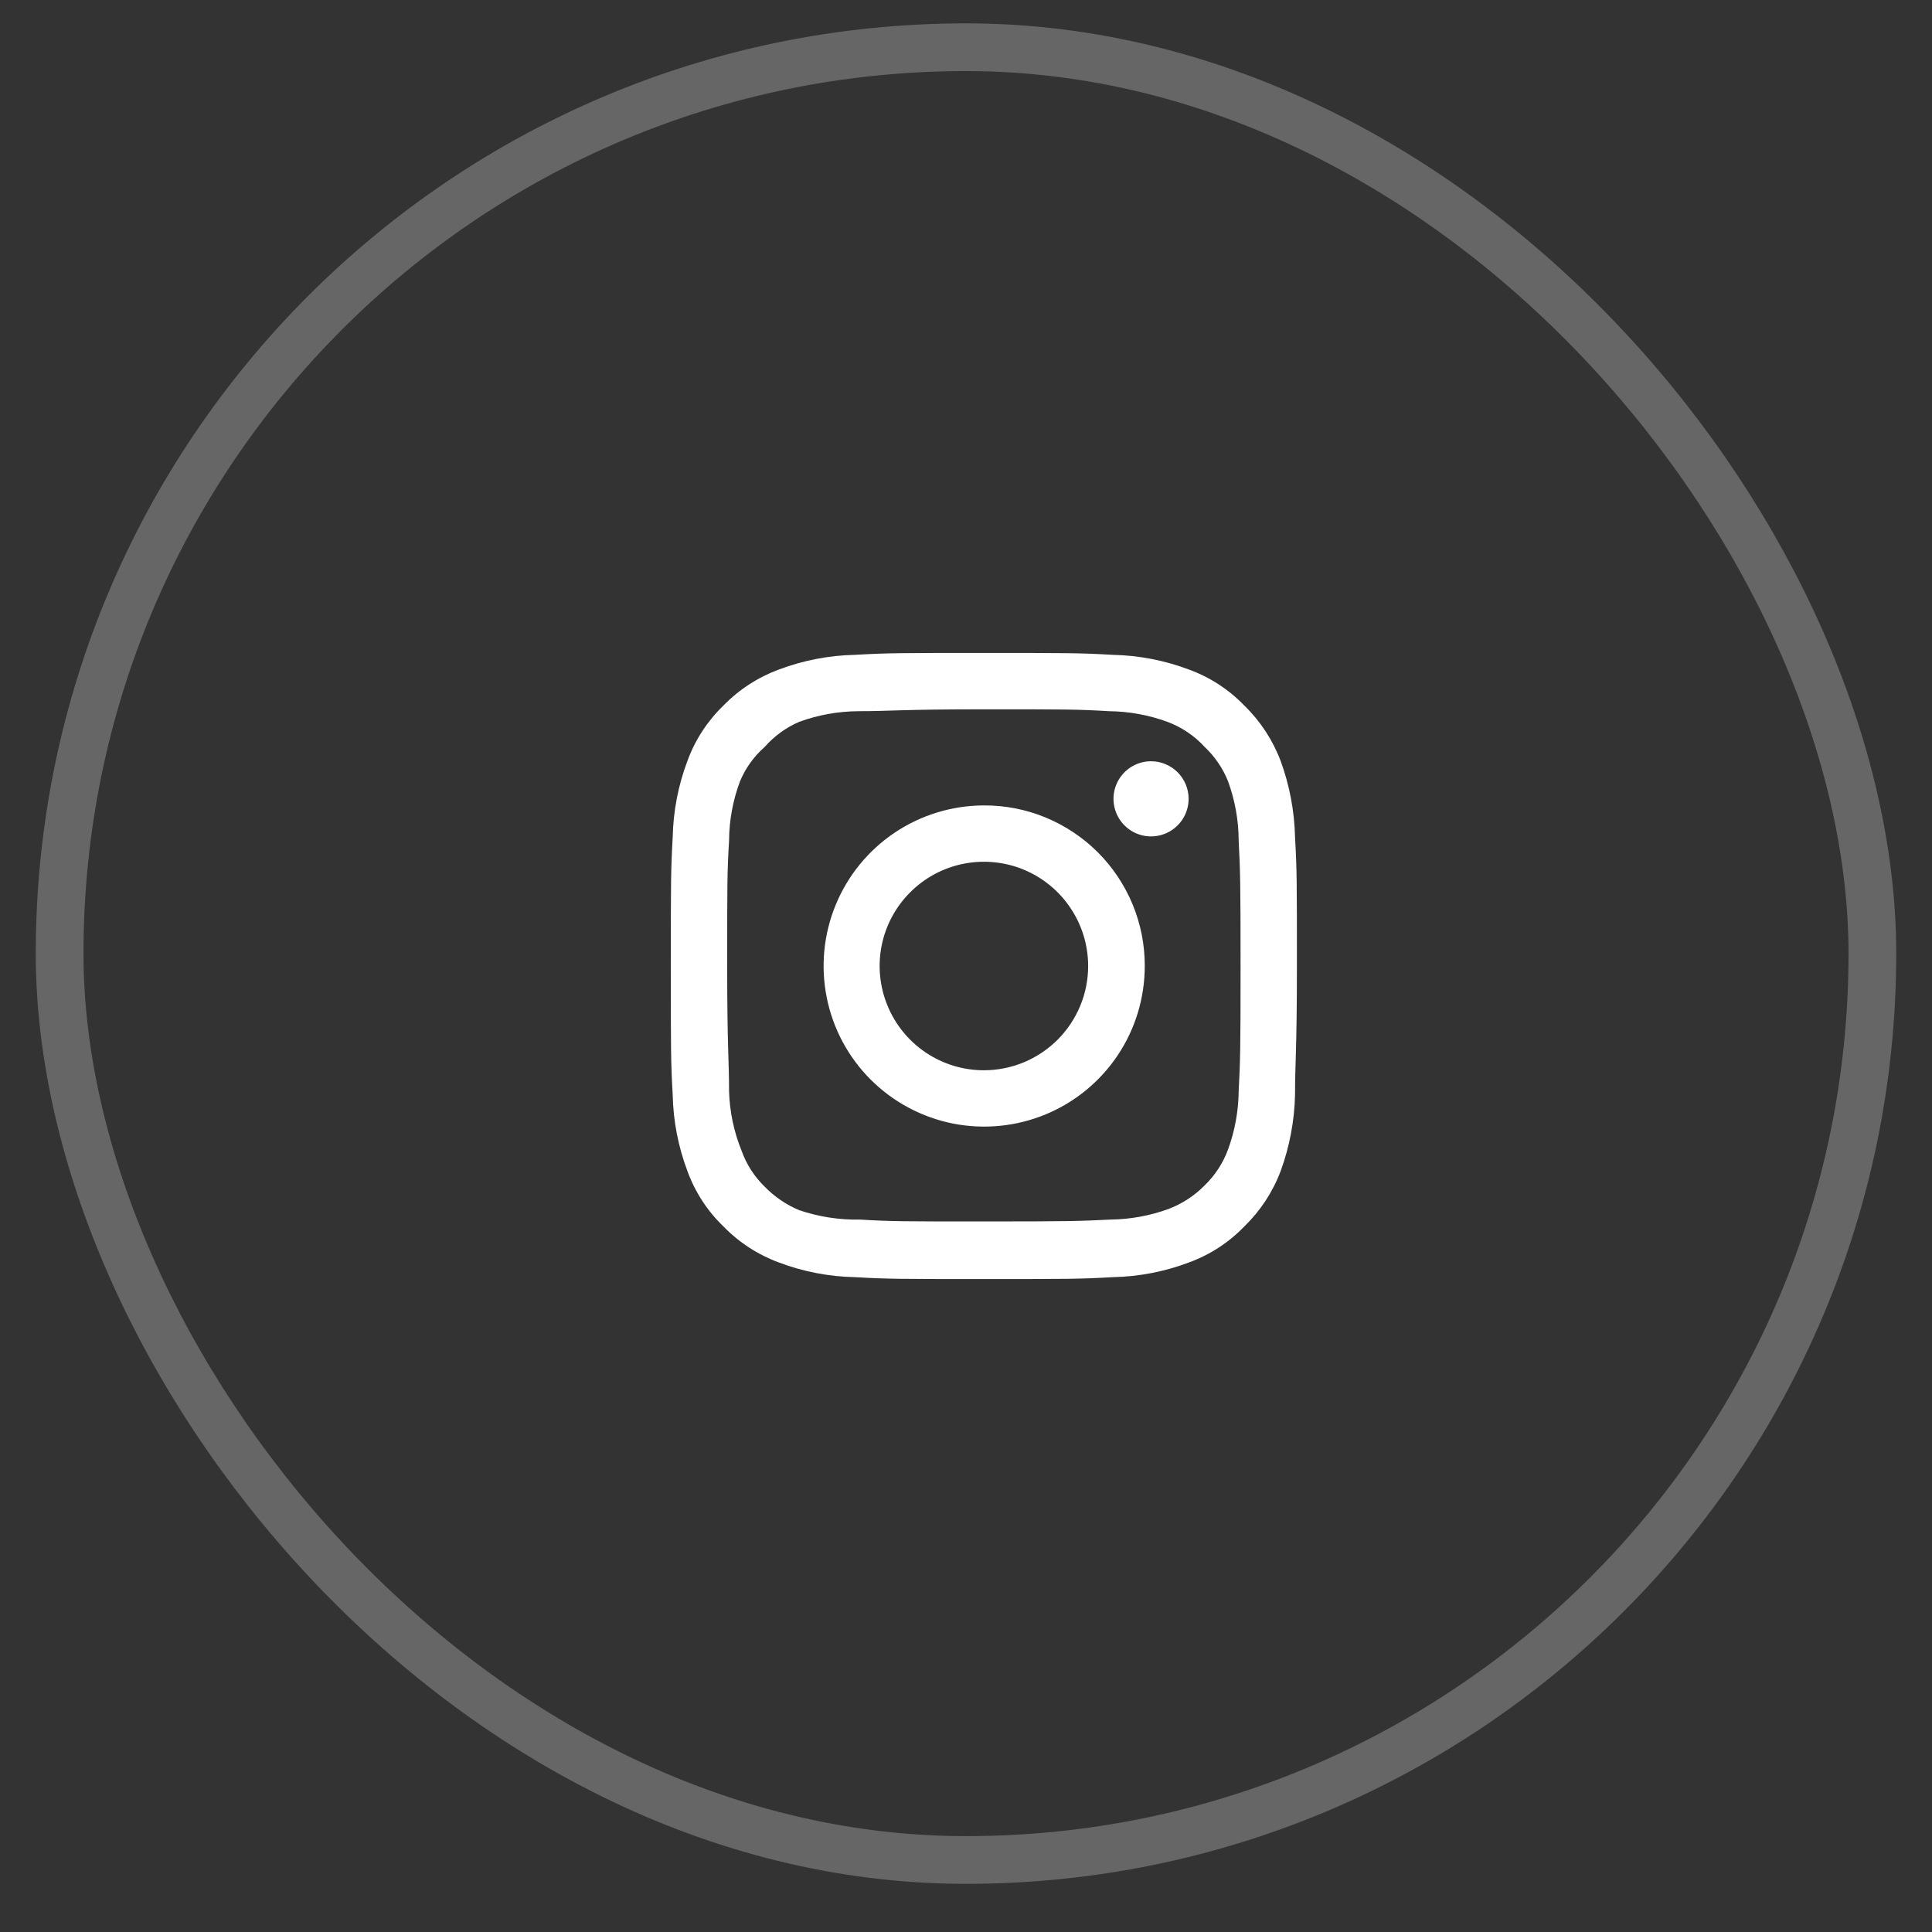
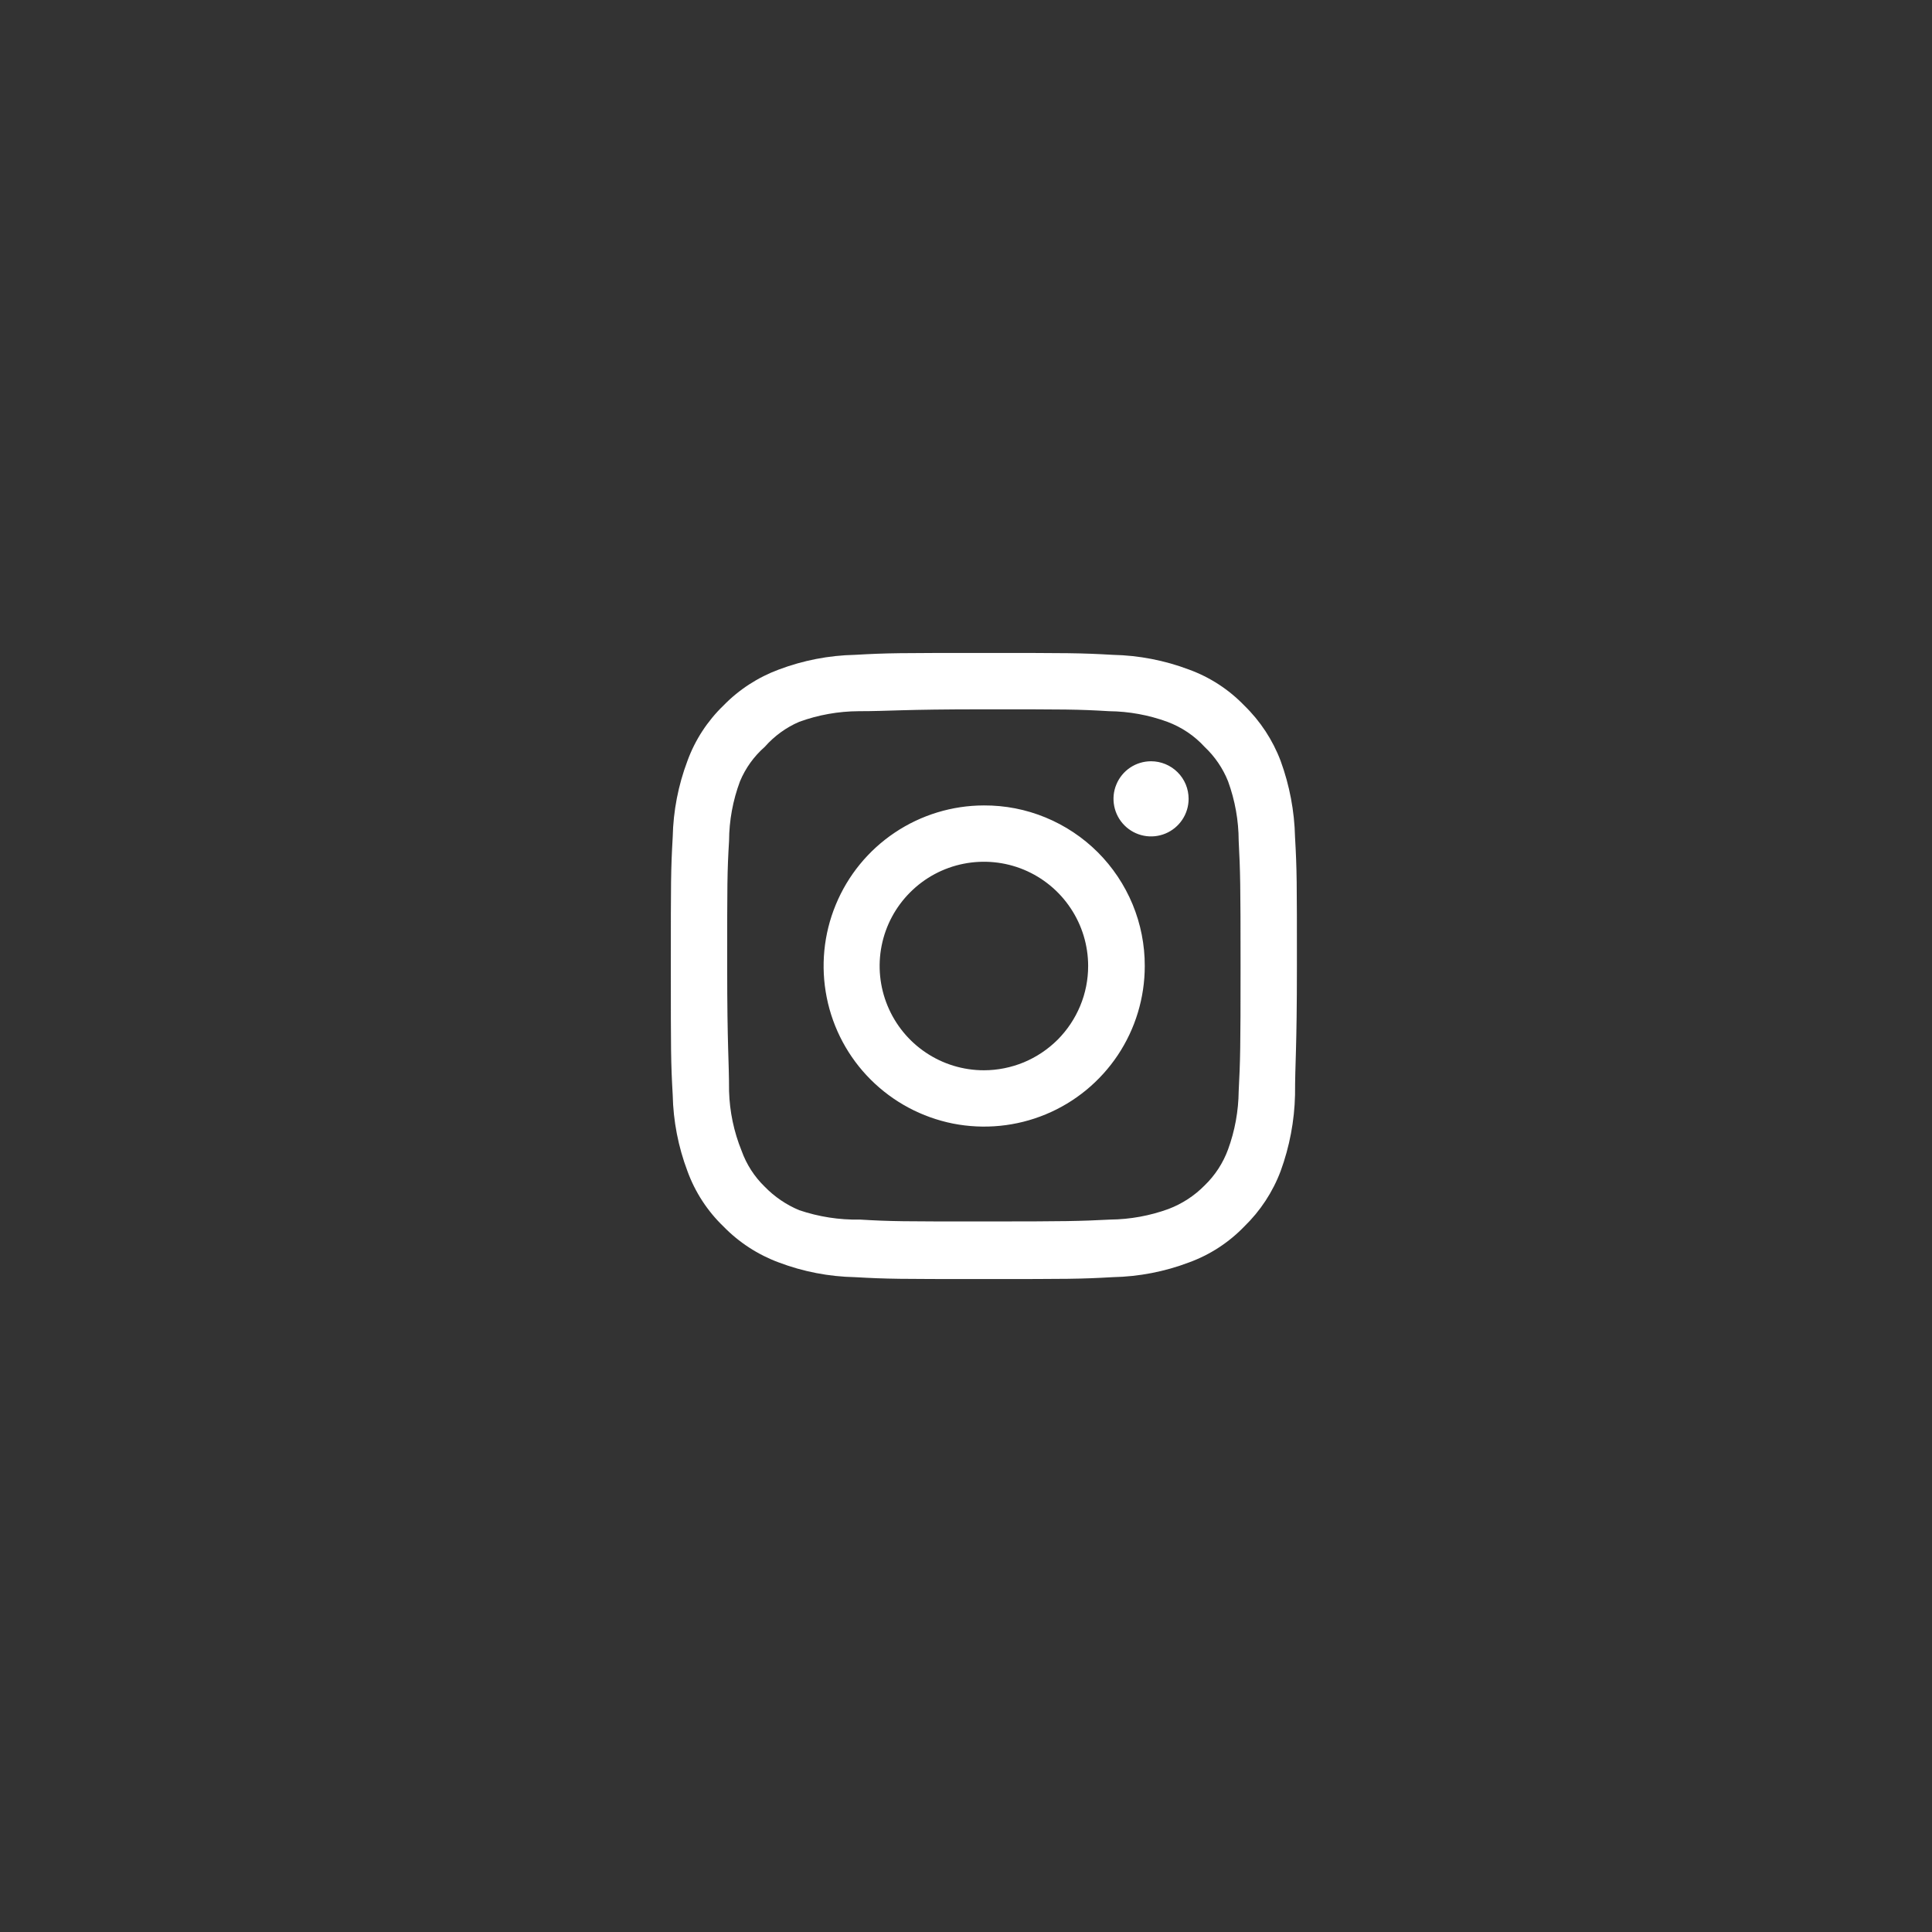
<svg xmlns="http://www.w3.org/2000/svg" width="36" height="36" viewBox="0 0 36 36" fill="none">
  <rect x="0" y="0" width="36" height="36" fill="#333333" stroke="none" />
-   <rect opacity="0.25" x="1.111" y="0.88" width="33.778" height="33.778" rx="16.889" stroke="white" stroke-width="0.889" />
  <path d="M21.448 14.185C21.31 14.185 21.174 14.226 21.059 14.303C20.944 14.38 20.855 14.489 20.802 14.617C20.748 14.745 20.735 14.886 20.762 15.022C20.789 15.157 20.855 15.282 20.953 15.38C21.051 15.478 21.176 15.545 21.312 15.572C21.447 15.599 21.588 15.585 21.716 15.532C21.844 15.479 21.953 15.389 22.03 15.274C22.107 15.159 22.148 15.024 22.148 14.885C22.148 14.699 22.075 14.521 21.943 14.39C21.812 14.259 21.634 14.185 21.448 14.185ZM24.131 15.597C24.12 15.113 24.029 14.634 23.863 14.179C23.716 13.79 23.485 13.438 23.186 13.147C22.898 12.848 22.545 12.618 22.154 12.476C21.701 12.305 21.221 12.212 20.736 12.202C20.118 12.167 19.92 12.167 18.333 12.167C16.747 12.167 16.548 12.167 15.93 12.202C15.445 12.212 14.966 12.305 14.512 12.476C14.123 12.62 13.77 12.849 13.48 13.147C13.181 13.436 12.951 13.789 12.809 14.179C12.638 14.633 12.545 15.112 12.535 15.597C12.5 16.215 12.5 16.413 12.5 18C12.5 19.587 12.5 19.785 12.535 20.403C12.545 20.888 12.638 21.367 12.809 21.821C12.951 22.212 13.181 22.565 13.48 22.853C13.77 23.151 14.123 23.38 14.512 23.524C14.966 23.696 15.445 23.788 15.93 23.798C16.548 23.833 16.747 23.833 18.333 23.833C19.92 23.833 20.118 23.833 20.736 23.798C21.221 23.788 21.701 23.696 22.154 23.524C22.545 23.382 22.898 23.152 23.186 22.853C23.485 22.563 23.716 22.211 23.863 21.821C24.029 21.366 24.12 20.887 24.131 20.403C24.131 19.785 24.166 19.587 24.166 18C24.166 16.413 24.166 16.215 24.131 15.597ZM23.081 20.333C23.077 20.704 23.01 21.071 22.883 21.418C22.79 21.672 22.64 21.902 22.446 22.089C22.256 22.282 22.027 22.431 21.775 22.527C21.427 22.654 21.06 22.721 20.69 22.725C20.107 22.754 19.891 22.76 18.357 22.76C16.822 22.76 16.607 22.76 16.023 22.725C15.639 22.733 15.256 22.673 14.892 22.55C14.65 22.449 14.432 22.3 14.25 22.113C14.056 21.925 13.909 21.696 13.818 21.442C13.675 21.089 13.596 20.714 13.585 20.333C13.585 19.75 13.55 19.534 13.55 18C13.55 16.466 13.55 16.25 13.585 15.667C13.587 15.288 13.656 14.913 13.789 14.558C13.892 14.312 14.049 14.093 14.25 13.917C14.427 13.716 14.646 13.556 14.892 13.45C15.247 13.321 15.622 13.254 16 13.252C16.583 13.252 16.799 13.217 18.333 13.217C19.867 13.217 20.083 13.217 20.666 13.252C21.037 13.256 21.404 13.323 21.752 13.45C22.017 13.549 22.255 13.708 22.446 13.917C22.636 14.096 22.786 14.315 22.883 14.558C23.013 14.914 23.08 15.289 23.081 15.667C23.111 16.25 23.116 16.466 23.116 18C23.116 19.534 23.111 19.75 23.081 20.333ZM18.333 15.008C17.742 15.009 17.164 15.185 16.672 15.515C16.181 15.844 15.798 16.312 15.573 16.859C15.347 17.406 15.289 18.007 15.405 18.587C15.521 19.168 15.806 19.7 16.225 20.118C16.644 20.536 17.177 20.82 17.757 20.936C18.338 21.05 18.939 20.991 19.486 20.764C20.032 20.538 20.499 20.154 20.828 19.662C21.156 19.17 21.331 18.592 21.331 18C21.332 17.606 21.255 17.216 21.105 16.853C20.954 16.489 20.733 16.158 20.455 15.88C20.176 15.602 19.845 15.382 19.481 15.232C19.117 15.082 18.727 15.006 18.333 15.008ZM18.333 19.943C17.949 19.943 17.573 19.829 17.254 19.615C16.935 19.402 16.686 19.098 16.539 18.743C16.392 18.389 16.353 17.998 16.428 17.621C16.503 17.244 16.688 16.898 16.96 16.627C17.231 16.355 17.577 16.17 17.954 16.095C18.331 16.02 18.722 16.058 19.077 16.205C19.431 16.352 19.735 16.601 19.948 16.921C20.162 17.24 20.276 17.616 20.276 18C20.276 18.255 20.226 18.508 20.128 18.743C20.03 18.979 19.887 19.193 19.707 19.374C19.526 19.554 19.312 19.697 19.077 19.795C18.841 19.892 18.588 19.943 18.333 19.943Z" fill="white" />
</svg>